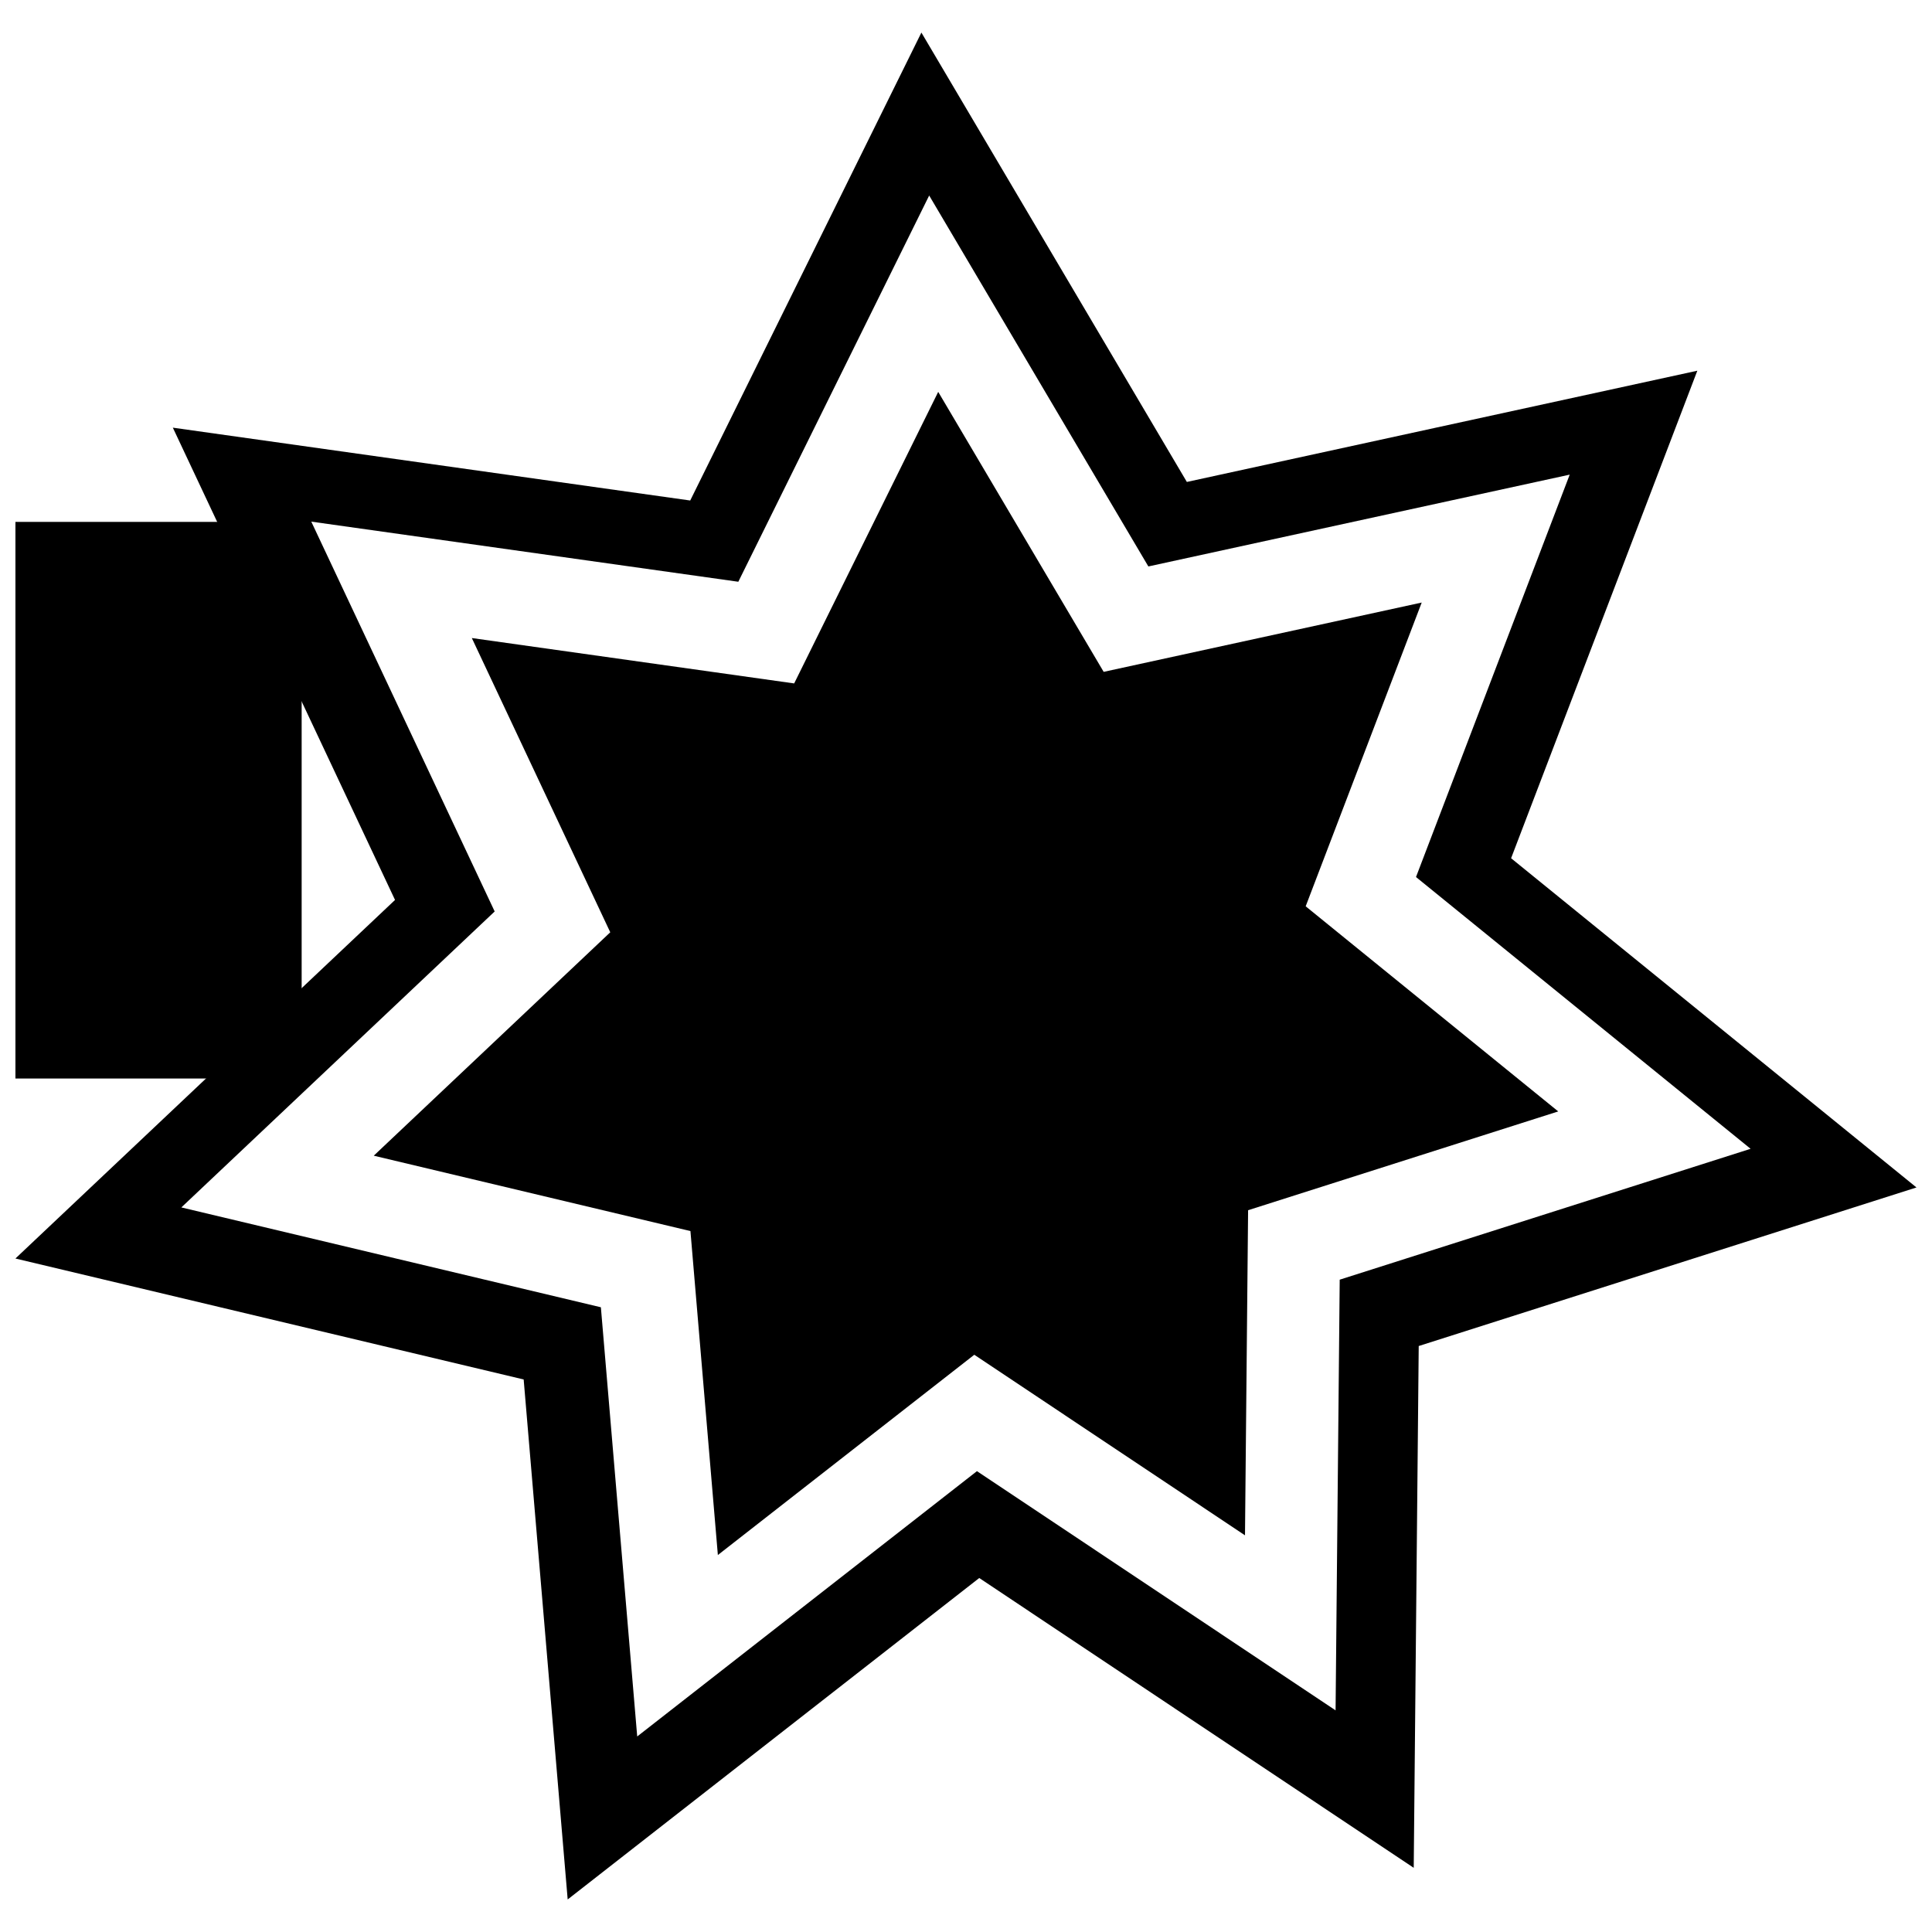
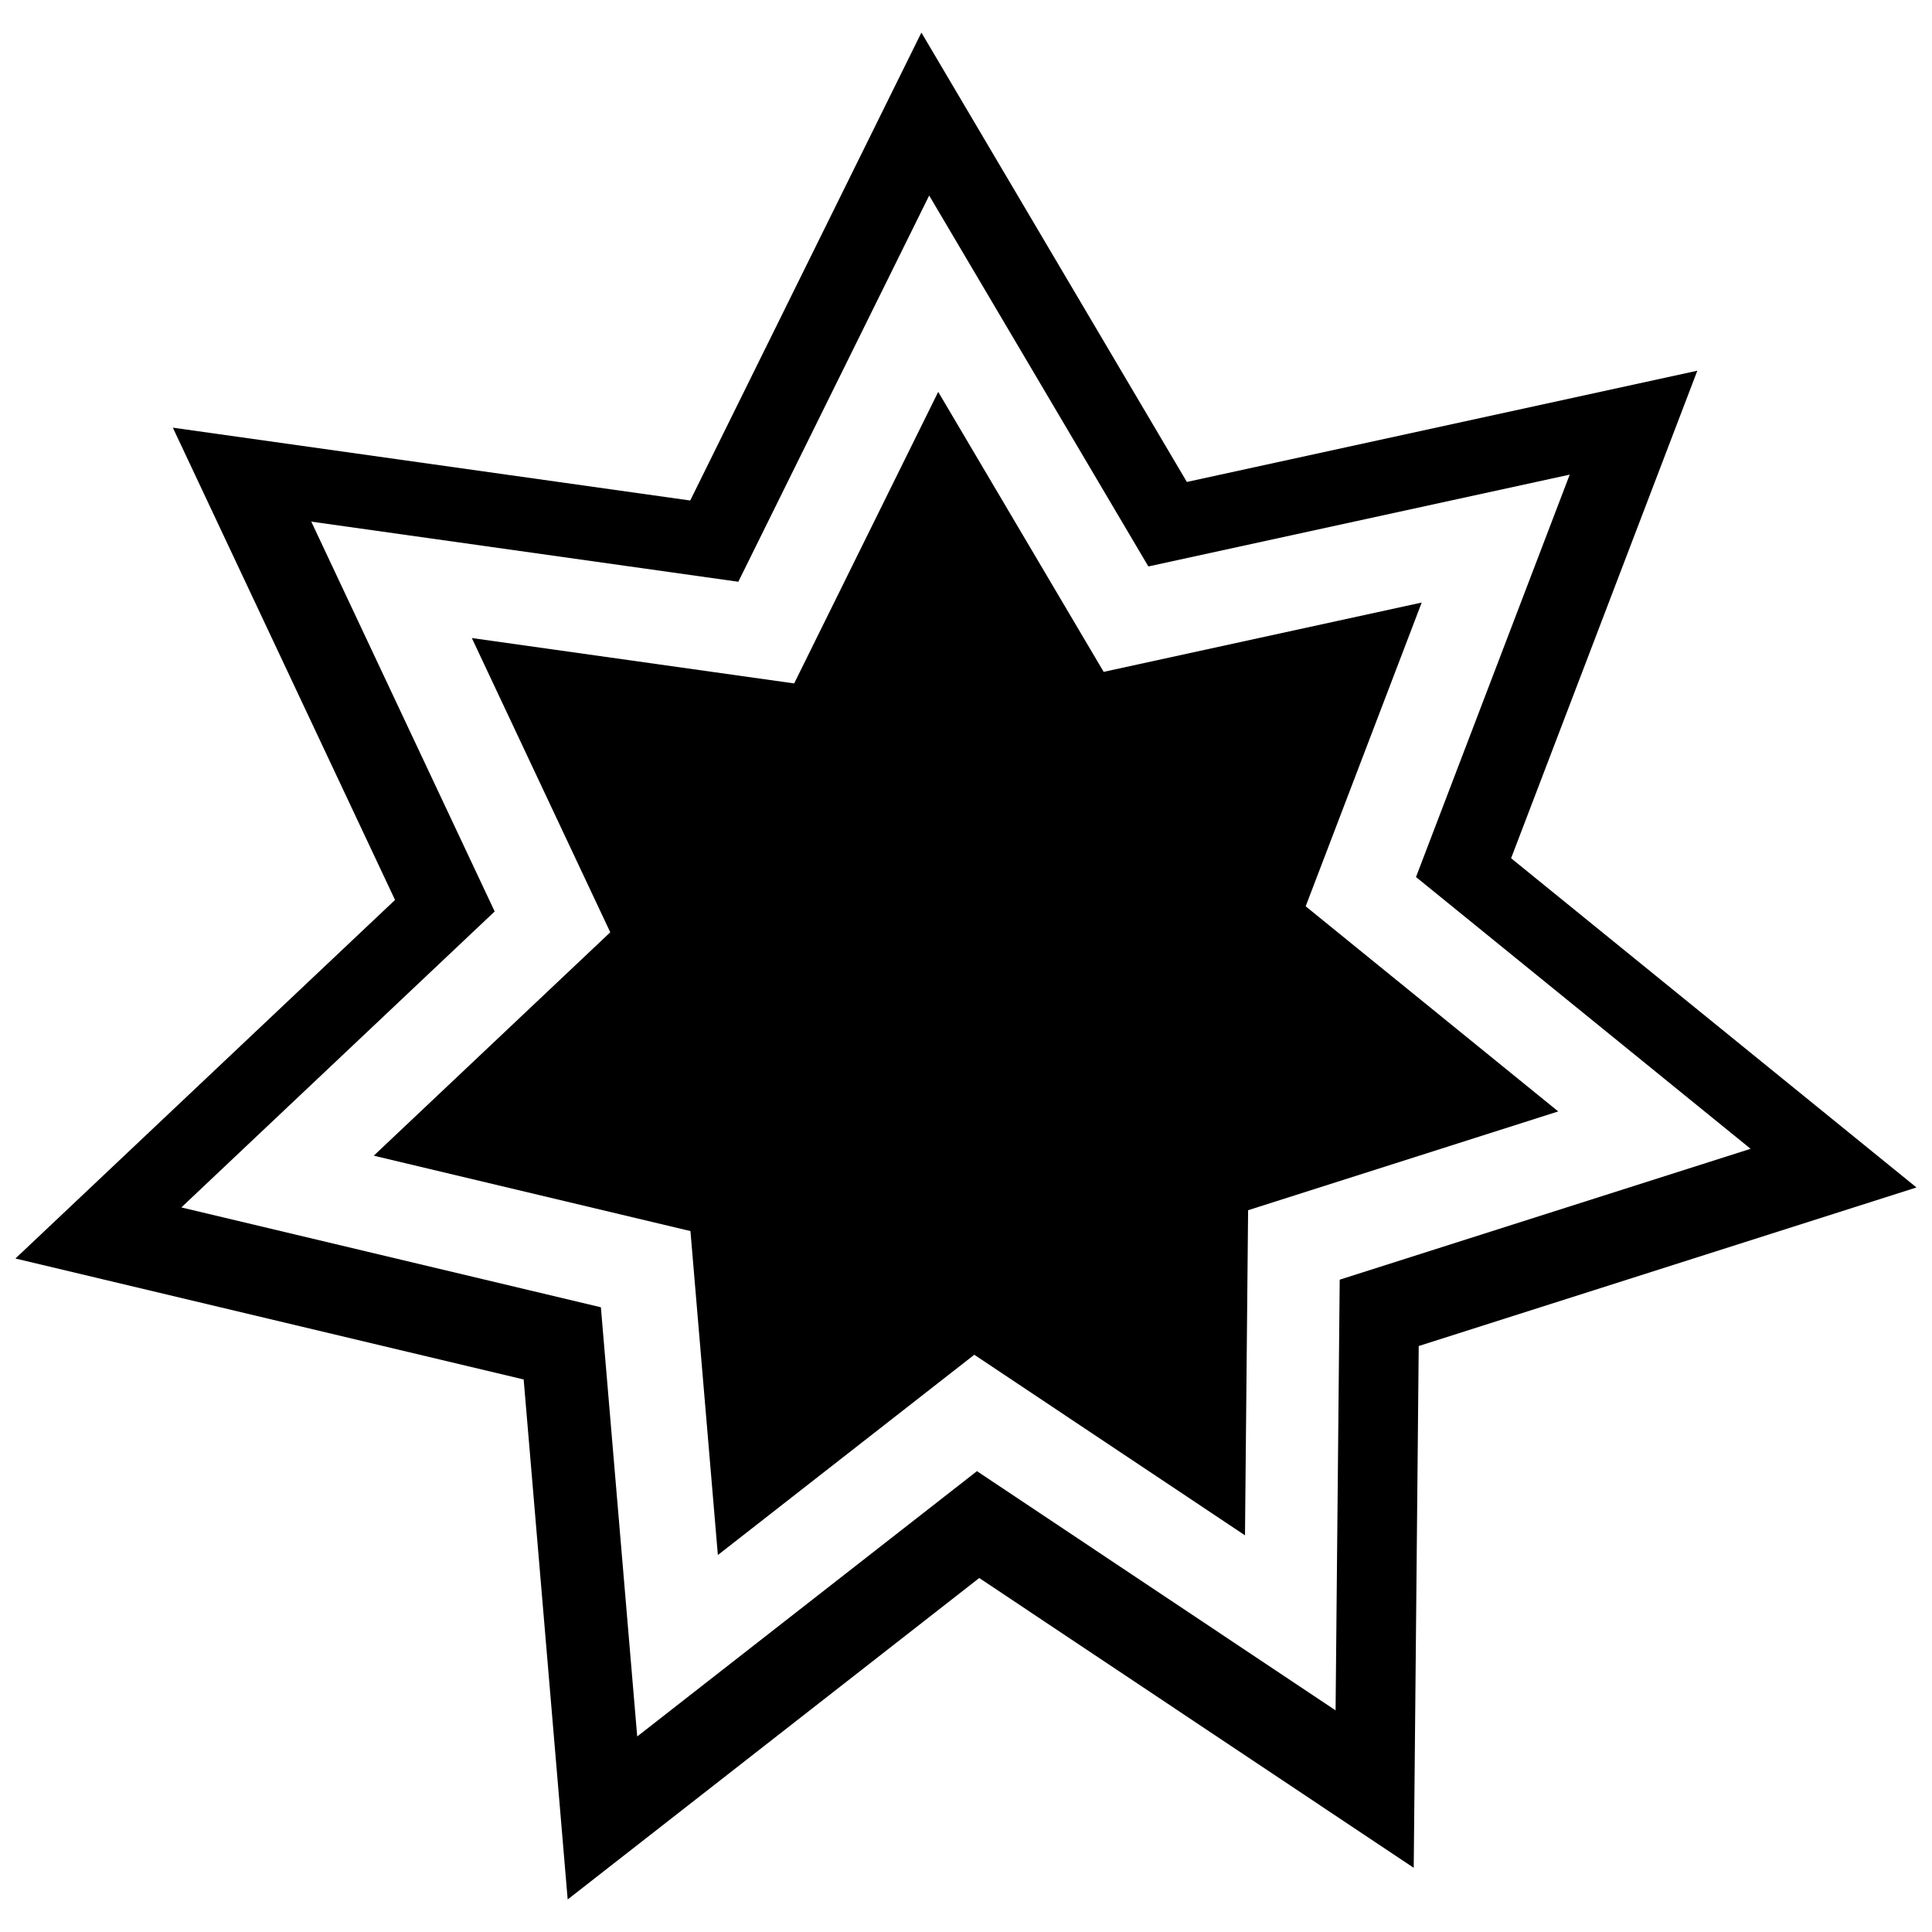
<svg xmlns="http://www.w3.org/2000/svg" width="800px" height="800px" version="1.1" viewBox="144 144 512 512">
  <defs>
    <clipPath id="b">
      <path d="m148.09 282h75.906v148h-75.906z" />
    </clipPath>
    <clipPath id="a">
      <path d="m148.09 152h503.81v496h-503.81z" />
    </clipPath>
  </defs>
  <g clip-path="url(#b)">
-     <path d="m95.91 282.31h128.03v147.51h-128.03z" />
-   </g>
+     </g>
  <g clip-path="url(#a)">
    <path d="m388.18 152.63-61.266 124.01-137.11-19.305 58.883 125.16-100.6 95.023 134.69 32.055 11.664 137.8 109.07-85.184 115.14 76.801 1.324-138.28 131.91-42.02-107.43-87.25 49.355-129.2-135.28 29.48zm2.062 43.184 58.086 98.301 111.66-24.332-40.734 106.64 88.672 72.02-108.89 34.684-1.094 114.14-95.039-63.398-90.035 70.312-9.629-113.74-111.18-26.461 83.035-78.434-48.602-103.31 113.17 15.934z" fill-rule="evenodd" />
  </g>
  <path d="m243.05 450.27 62.676-59.203-36.688-77.98 85.426 12.027 38.172-77.266 43.848 74.199 84.285-18.367-30.75 80.5 66.93 54.359-82.188 26.18-0.824 86.156-71.738-47.852-67.957 53.074-7.269-85.852z" fill-rule="evenodd" />
</svg>